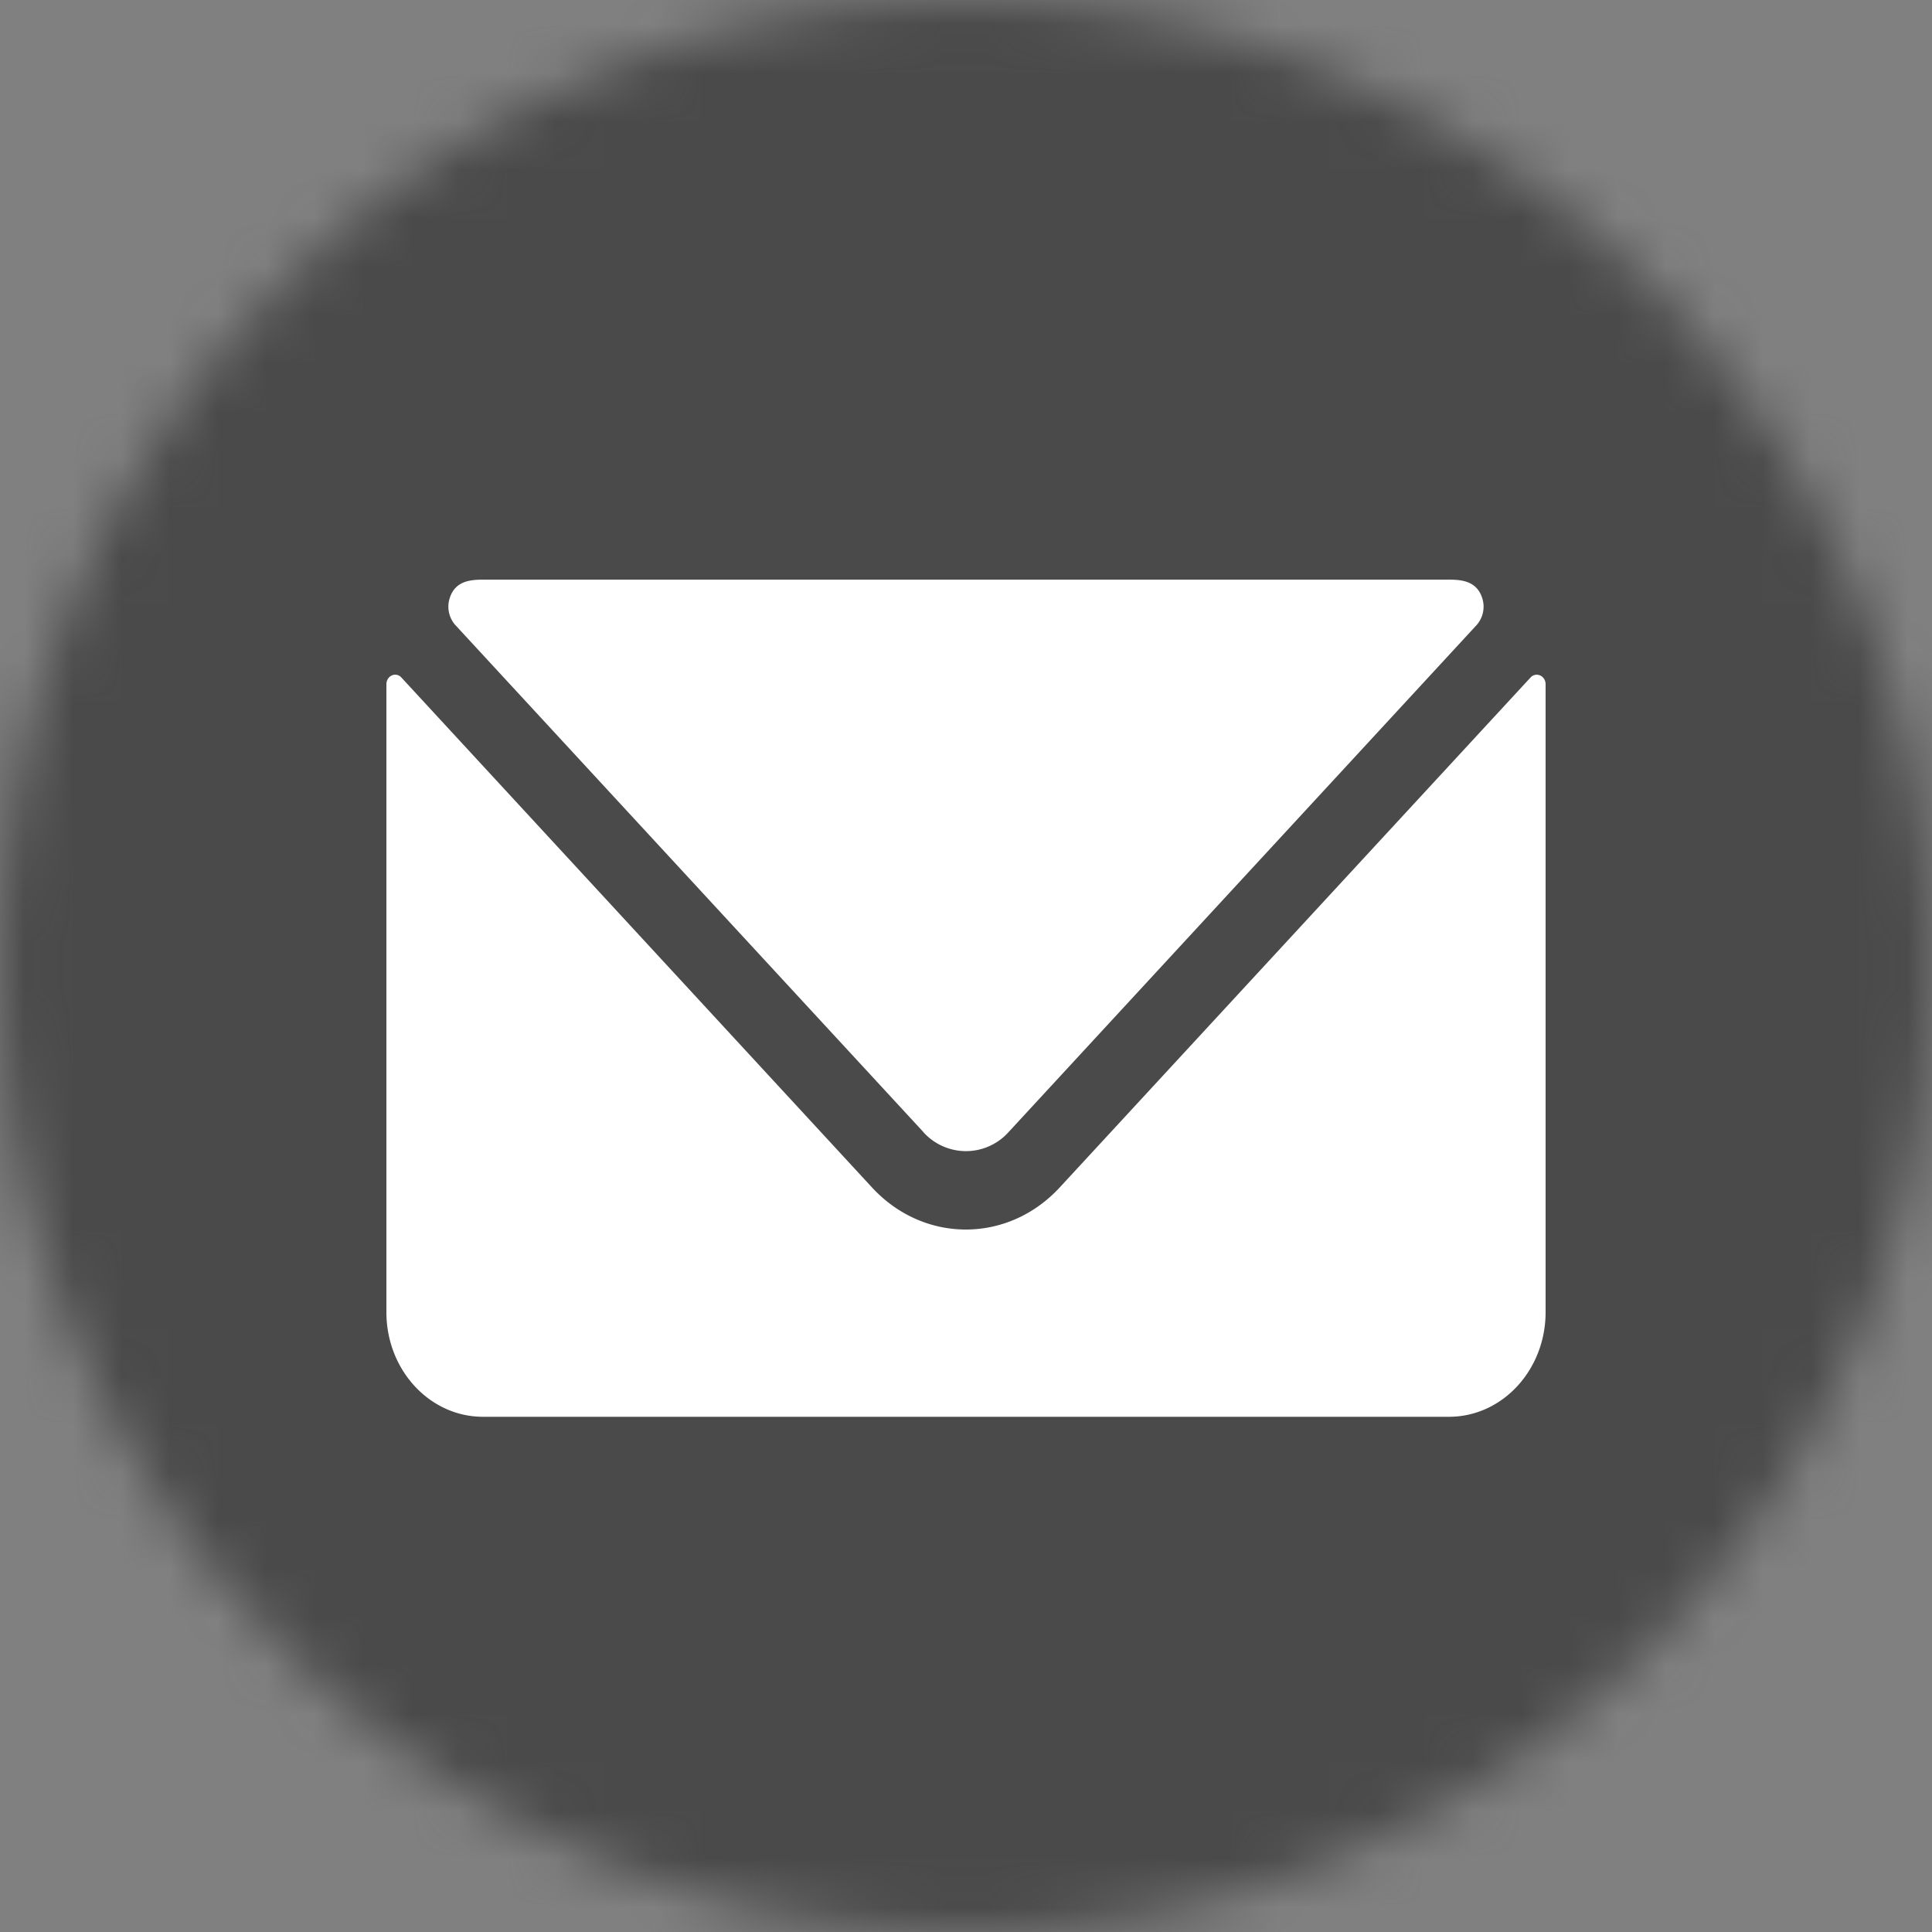
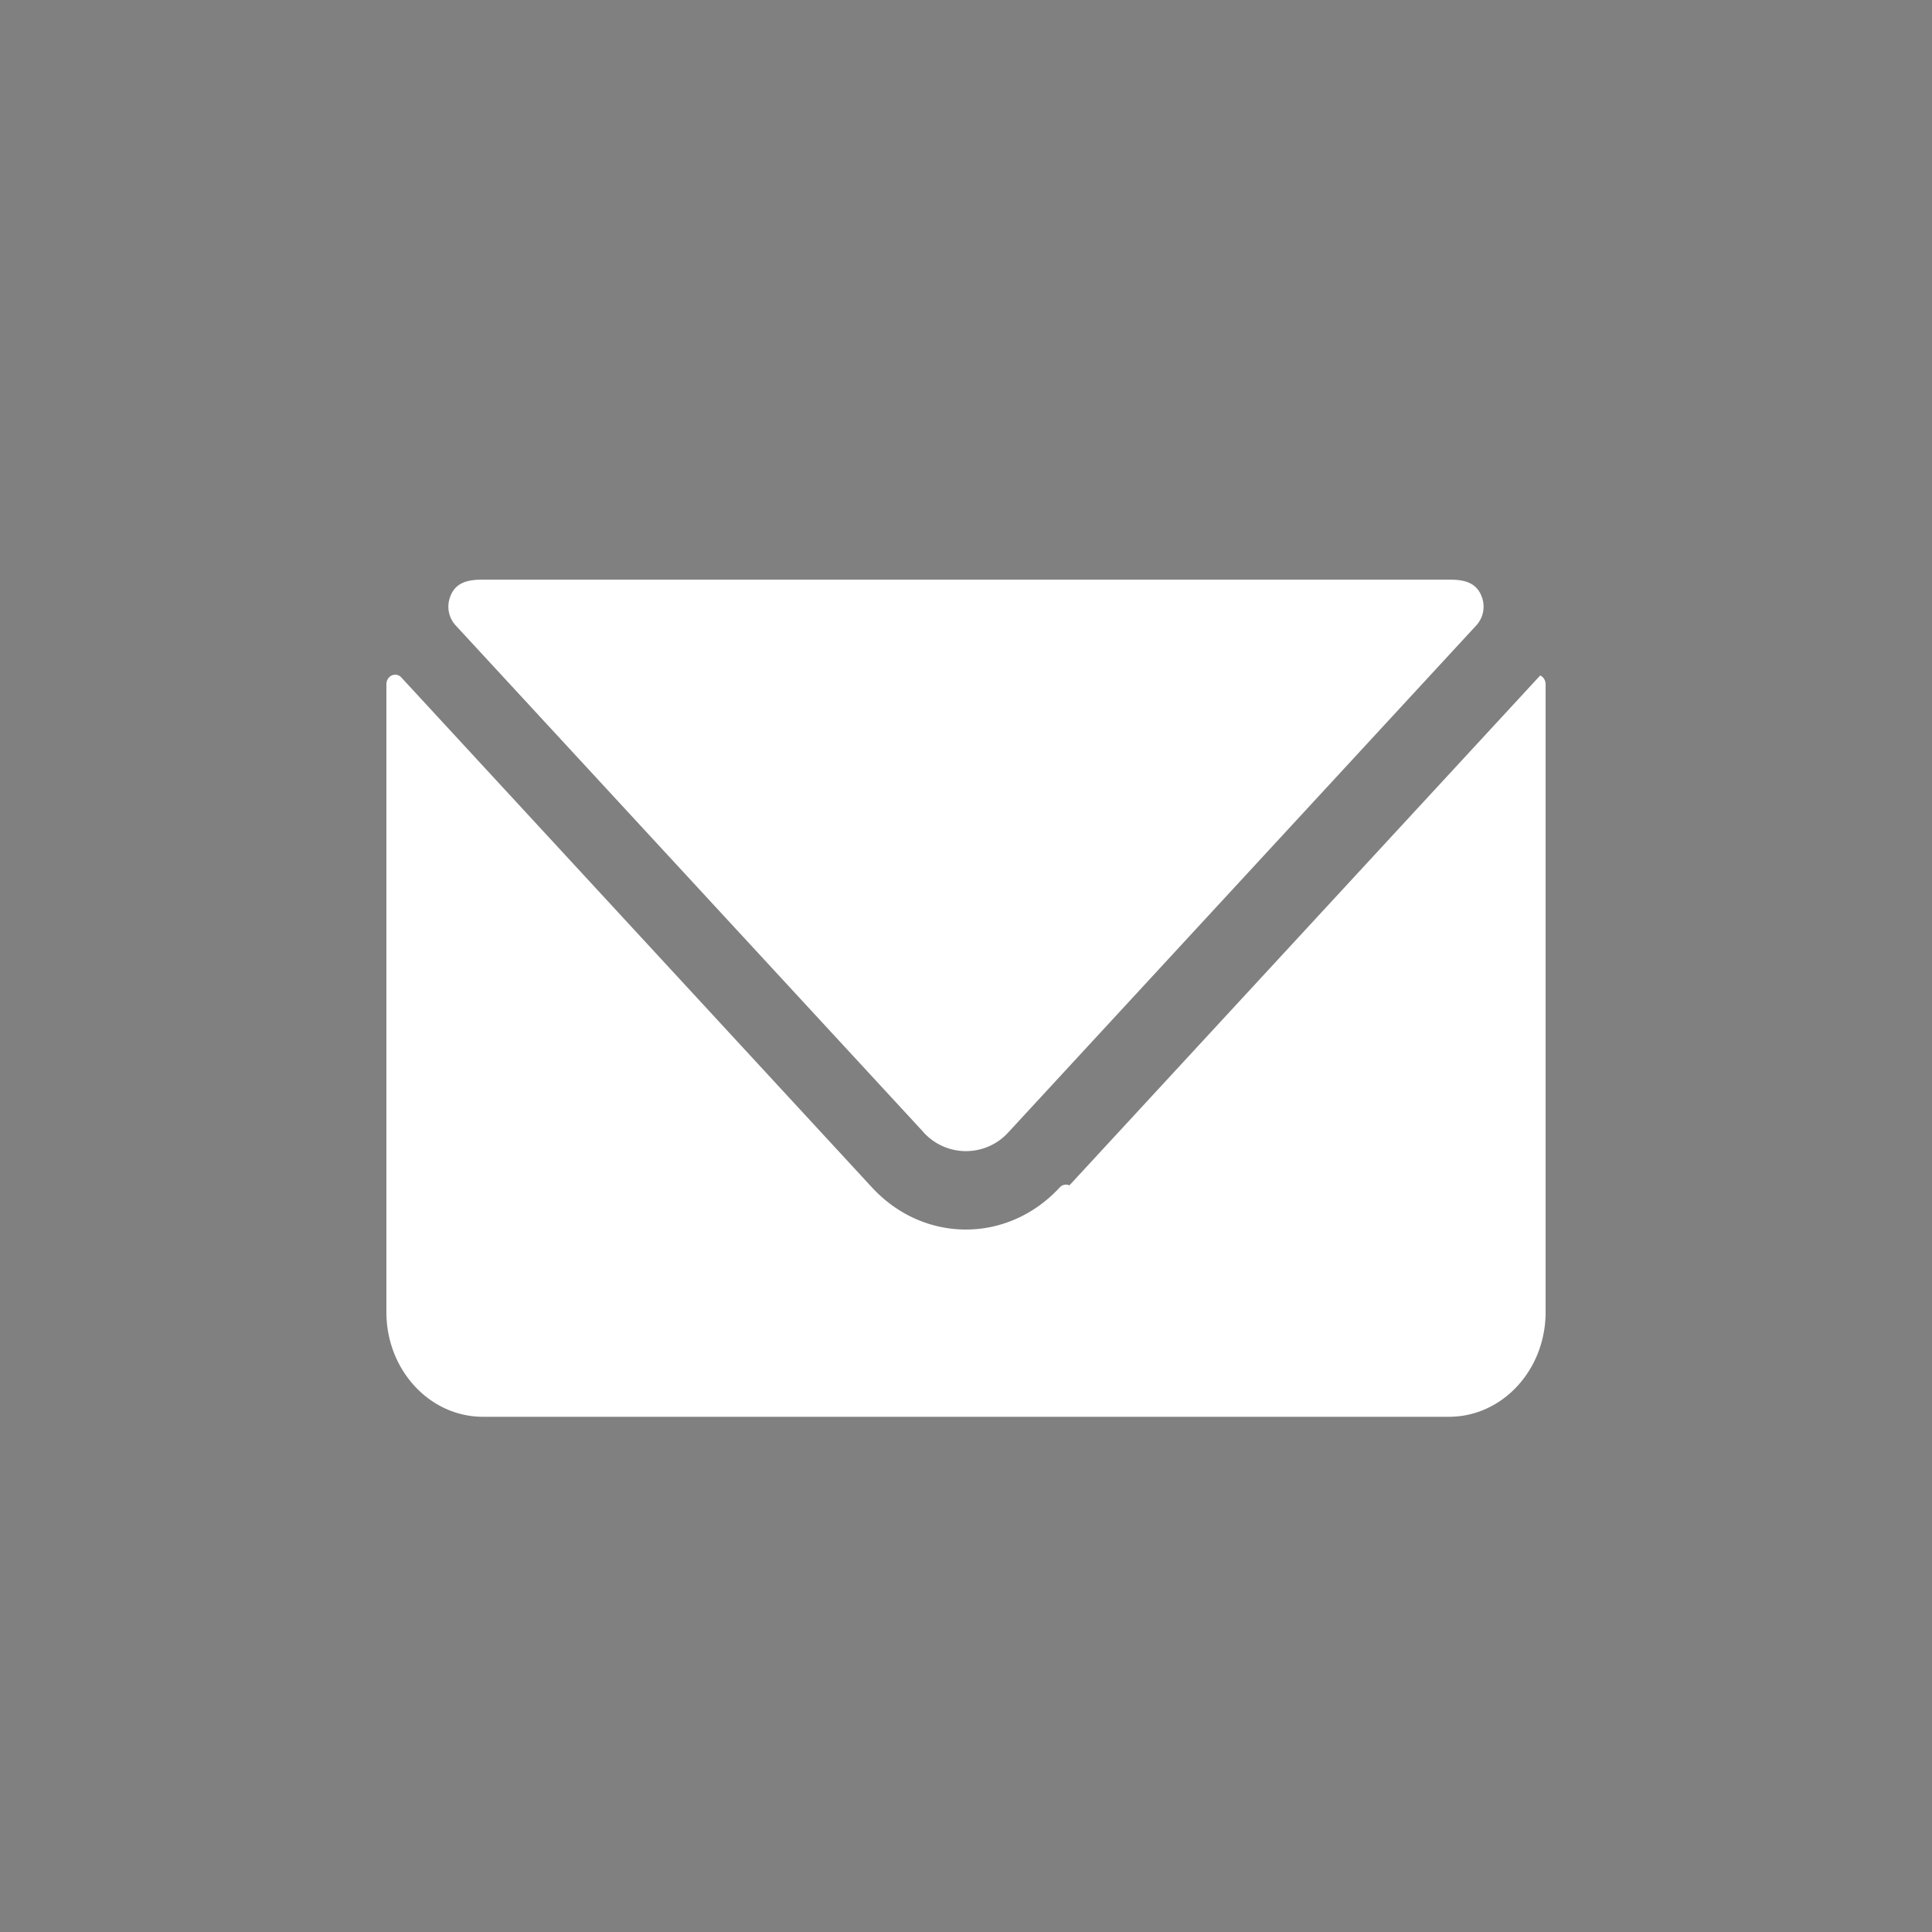
<svg xmlns="http://www.w3.org/2000/svg" xmlns:xlink="http://www.w3.org/1999/xlink" width="40" height="40" viewBox="0 0 40 40">
  <rect x="0" y="0" width="40" height="40" fill="#808080" stroke="none" />
  <defs>
    <circle id="a" cx="20" cy="20" r="20" />
  </defs>
  <g fill="none" fill-rule="evenodd">
    <mask id="b" fill="#fff">
      <use xlink:href="#a" />
    </mask>
    <g fill="#4A4A4A" mask="url(#b)">
-       <path d="M0 0h40v40H0z" />
-     </g>
-     <path fill="#FFF" d="M31.888 13.985c.068.03.112.102.112.182v13c0 1.196-.895 2.166-2 2.166H10c-1.105 0-2-.97-2-2.166v-13c0-.08.043-.151.11-.182a.17.17 0 0 1 .2.042l9.743 10.557c1.074 1.163 2.814 1.163 3.888 0l9.747-10.557a.172.172 0 0 1 .2-.042zm-12.773 9.45L9.43 12.944a.574.574 0 0 1-.121-.554c.108-.356.416-.389.691-.389h20c.274 0 .58.033.69.389a.574.574 0 0 1-.121.554l-9.686 10.493a1.185 1.185 0 0 1-1.768 0z" mask="url(#b)" />
+       </g>
+     <path fill="#FFF" d="M31.888 13.985c.068.03.112.102.112.182v13c0 1.196-.895 2.166-2 2.166H10c-1.105 0-2-.97-2-2.166v-13c0-.08.043-.151.11-.182a.17.17 0 0 1 .2.042l9.743 10.557c1.074 1.163 2.814 1.163 3.888 0a.172.172 0 0 1 .2-.042zm-12.773 9.45L9.43 12.944a.574.574 0 0 1-.121-.554c.108-.356.416-.389.691-.389h20c.274 0 .58.033.69.389a.574.574 0 0 1-.121.554l-9.686 10.493a1.185 1.185 0 0 1-1.768 0z" mask="url(#b)" />
  </g>
</svg>